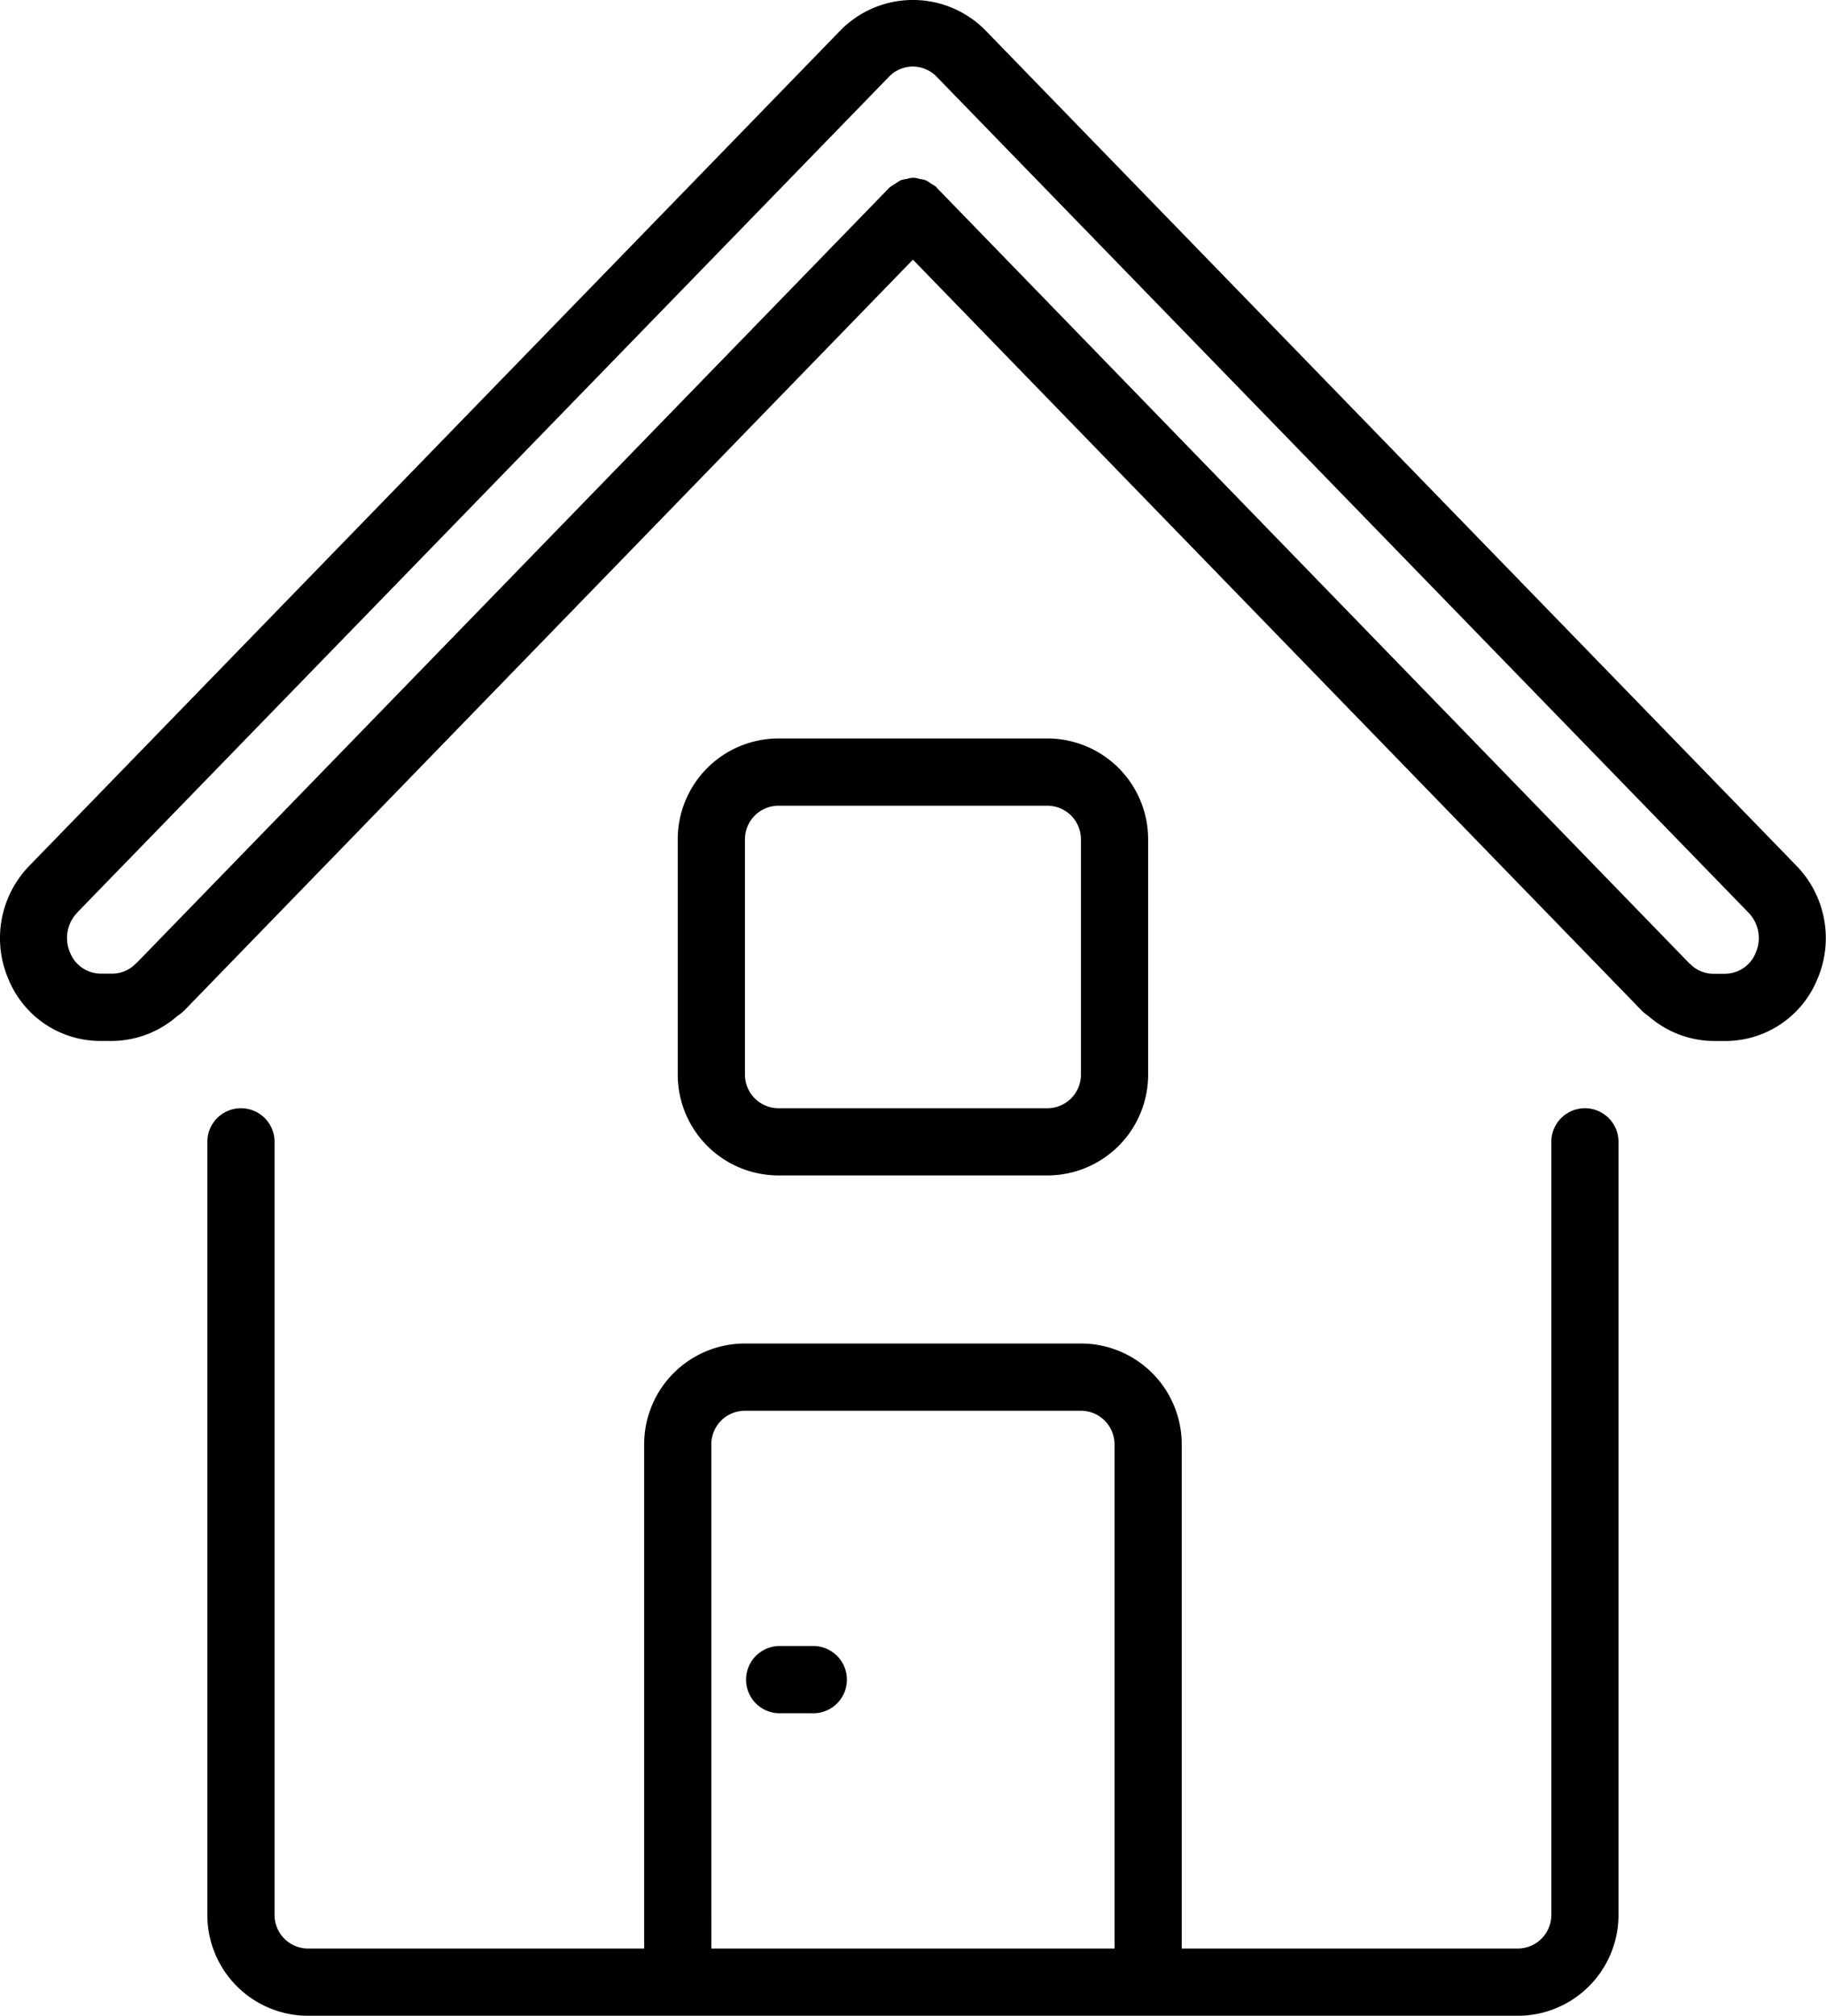
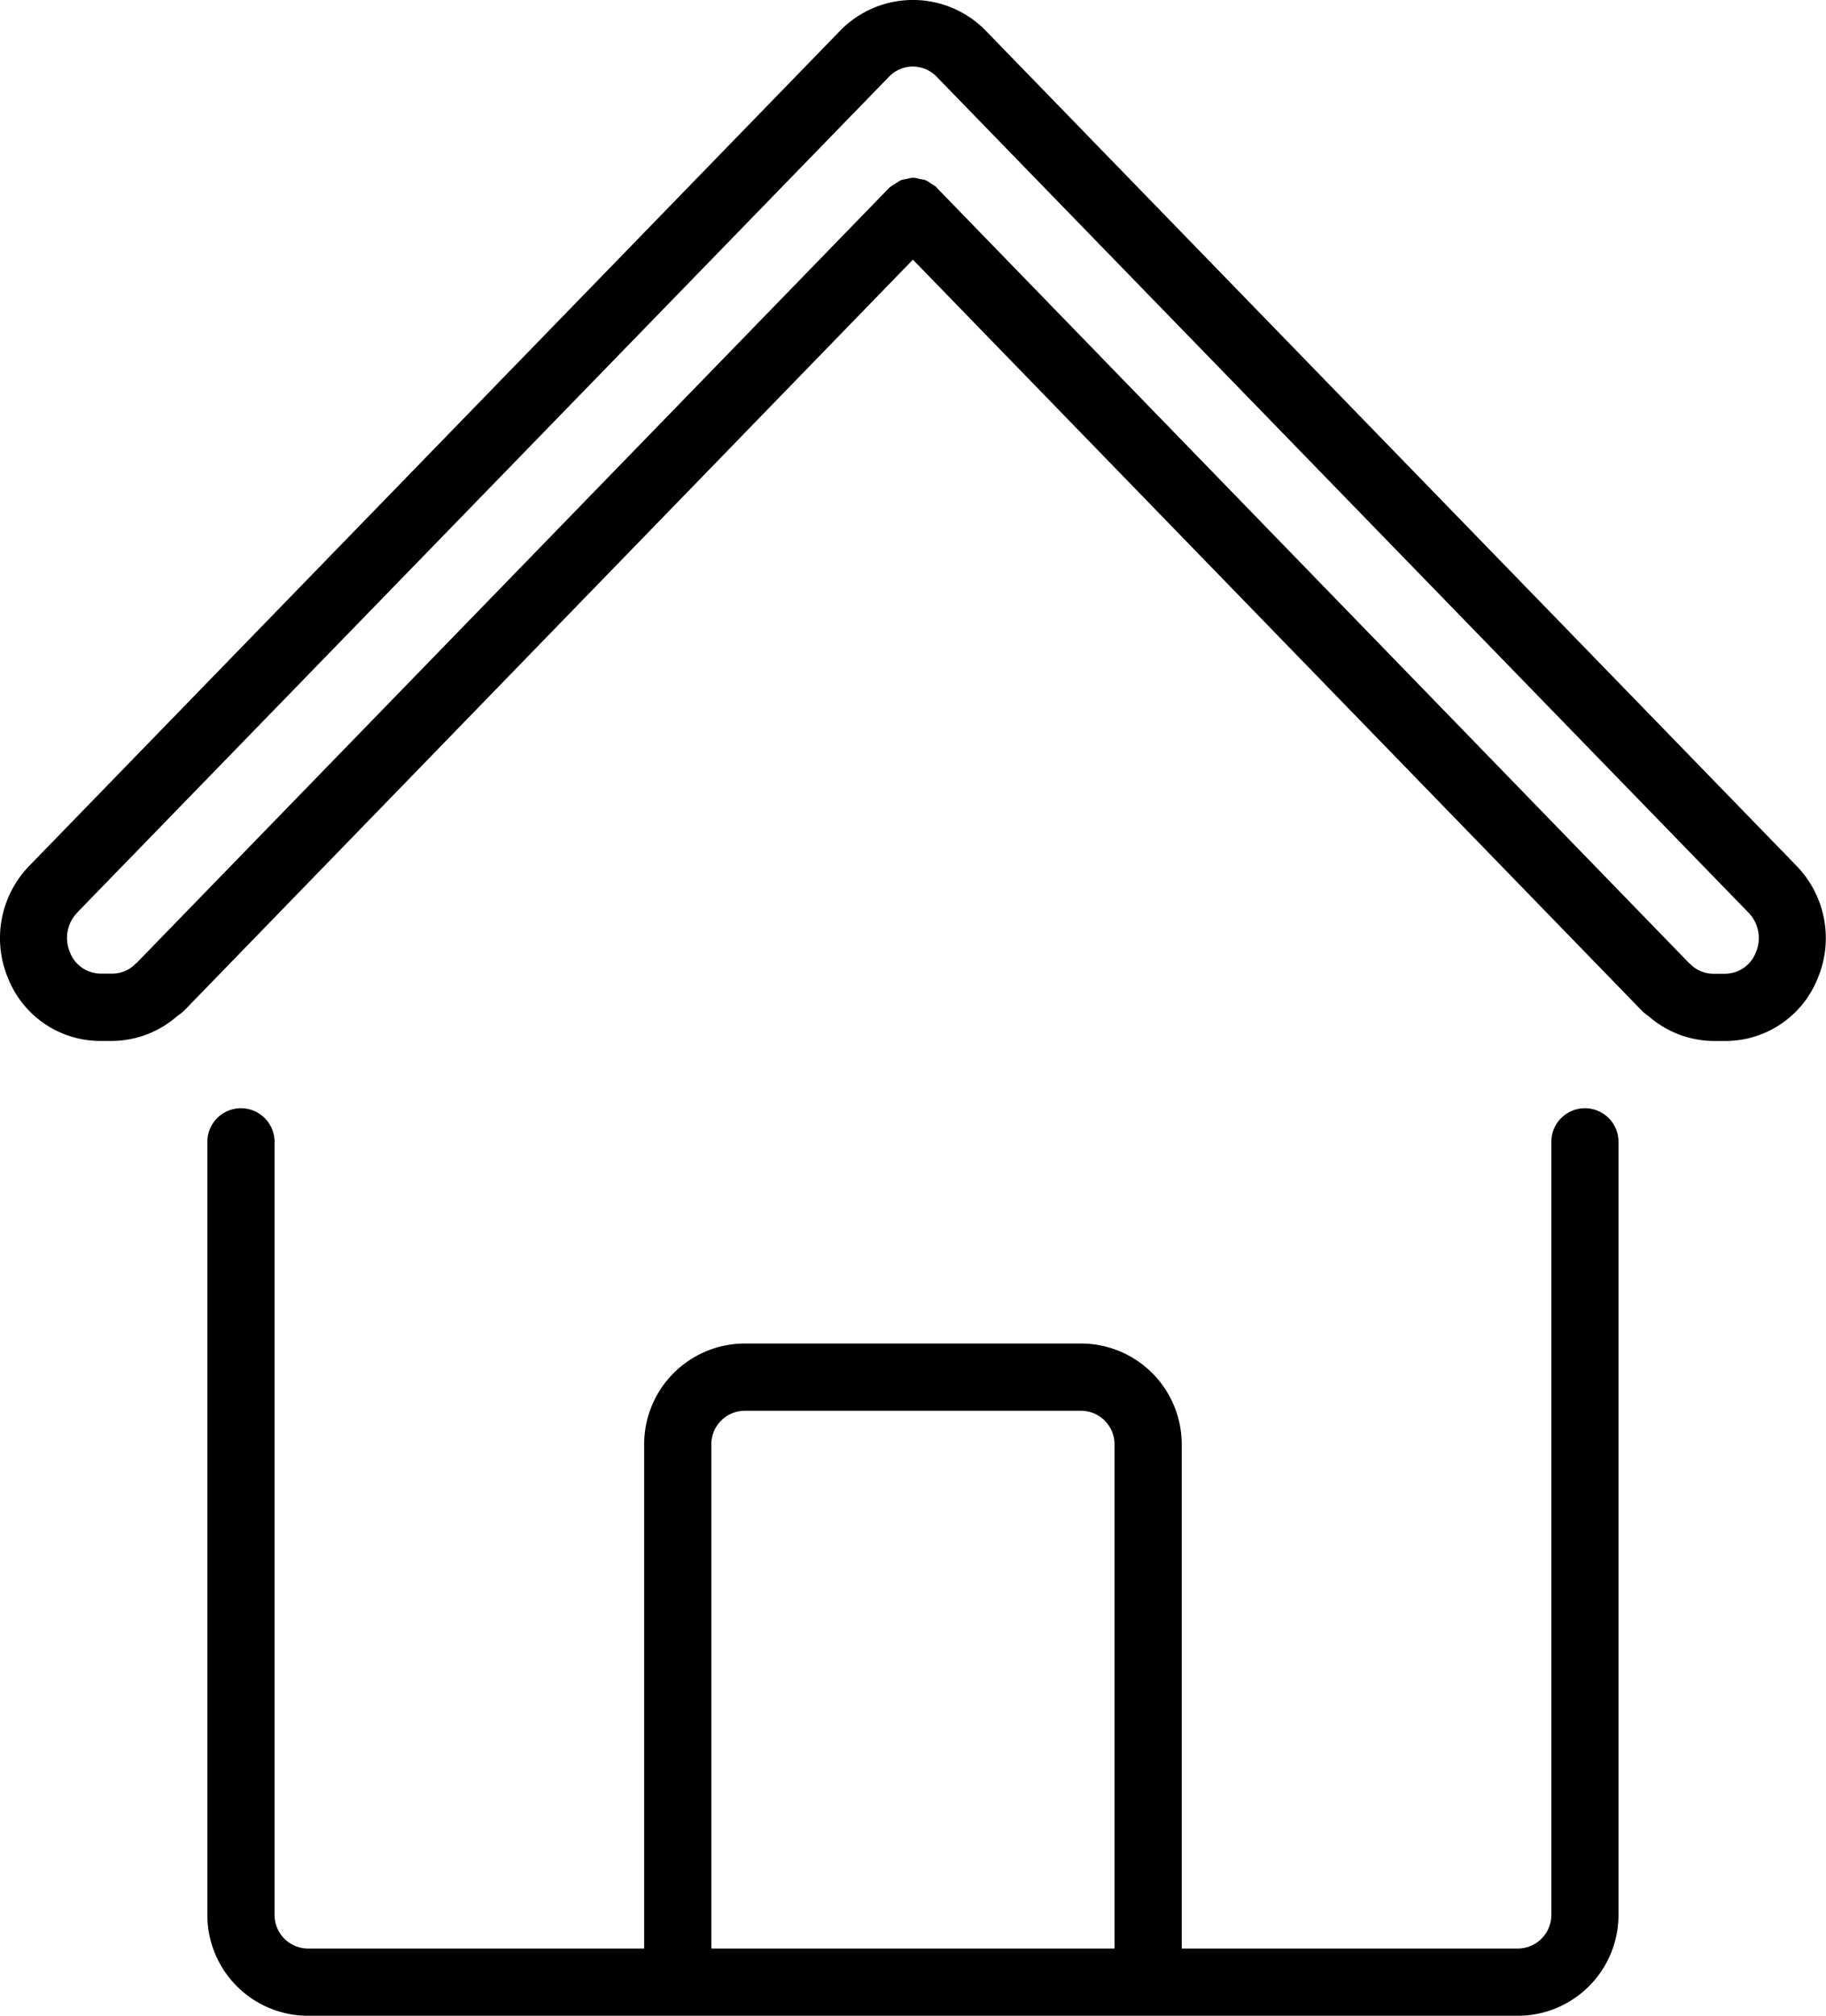
<svg xmlns="http://www.w3.org/2000/svg" data-name="レイヤー 1" viewBox="0 0 463.76 511.75">
  <path d="M61.2 281.35a8.53 8.53 0 00-8.54 8.53v196.27a25.6 25.6 0 0025.6 25.6h307.2a25.6 25.6 0 0025.6-25.6V289.88a8.53 8.53 0 10-17.06 0v196.27a8.54 8.54 0 01-8.54 8.53h-85.33v-128a25.6 25.6 0 00-25.6-25.6H189.2a25.6 25.6 0 00-25.6 25.6v128H78.26a8.53 8.53 0 01-8.53-8.53V289.88a8.53 8.53 0 00-8.53-8.53zm119.46 85.33a8.53 8.53 0 018.54-8.53h85.33a8.53 8.53 0 018.53 8.53v128h-102.4zM25.59 264.27h2.92a25.42 25.42 0 0016.56-6.36 11.52 11.52 0 001.7-1.34L231.86 65.92l185.22 190.76a12.13 12.13 0 001.59 1.27 25.44 25.44 0 0016.53 6.33h2.92a25.24 25.24 0 0023.47-15.76 26.34 26.34 0 00-5.32-28.71L250.05 7.48a25.83 25.83 0 00-36.37 0L7.44 219.81a26.34 26.34 0 00-5.32 28.71 25.23 25.23 0 0023.47 15.75zm-6-32.58l206.3-212.32a8.39 8.39 0 0111.89 0l206.3 212.33a9.27 9.27 0 011.83 10.18 8.44 8.44 0 01-7.79 5.33h-2.92a8.2 8.2 0 01-6-2.56c-.06-.06-.15-.08-.21-.14a1.94 1.94 0 00-.2-.21L237.98 47.73l-.1-.07v-.13a8.82 8.82 0 00-1.33-.85 8.16 8.16 0 00-1.42-.91 7.54 7.54 0 00-1.62-.34 4.55 4.55 0 00-3.17 0 7.32 7.32 0 00-1.61.34 303.8 303.8 0 00-2.75 1.76l-.07.11-.1.07L34.89 244.27c-.08.06-.11.14-.19.2a2.1 2.1 0 00-.22.15 8.21 8.21 0 01-6 2.56h-2.89a8.44 8.44 0 01-7.79-5.33 9.27 9.27 0 011.84-10.18z" />
-   <path d="M266 298.41a25.6 25.6 0 0025.6-25.6v-59.73a25.6 25.6 0 00-25.6-25.6h-68.27a25.6 25.6 0 00-25.6 25.6v59.73a25.6 25.6 0 0025.6 25.6zm-76.8-25.6v-59.73a8.53 8.53 0 018.53-8.53H266a8.53 8.53 0 018.53 8.53v59.73a8.53 8.53 0 01-8.53 8.54h-68.27a8.53 8.53 0 01-8.53-8.54zm17.06 145.07h-8.53a8.54 8.54 0 000 17.07h8.53a8.54 8.54 0 100-17.07z" />
</svg>